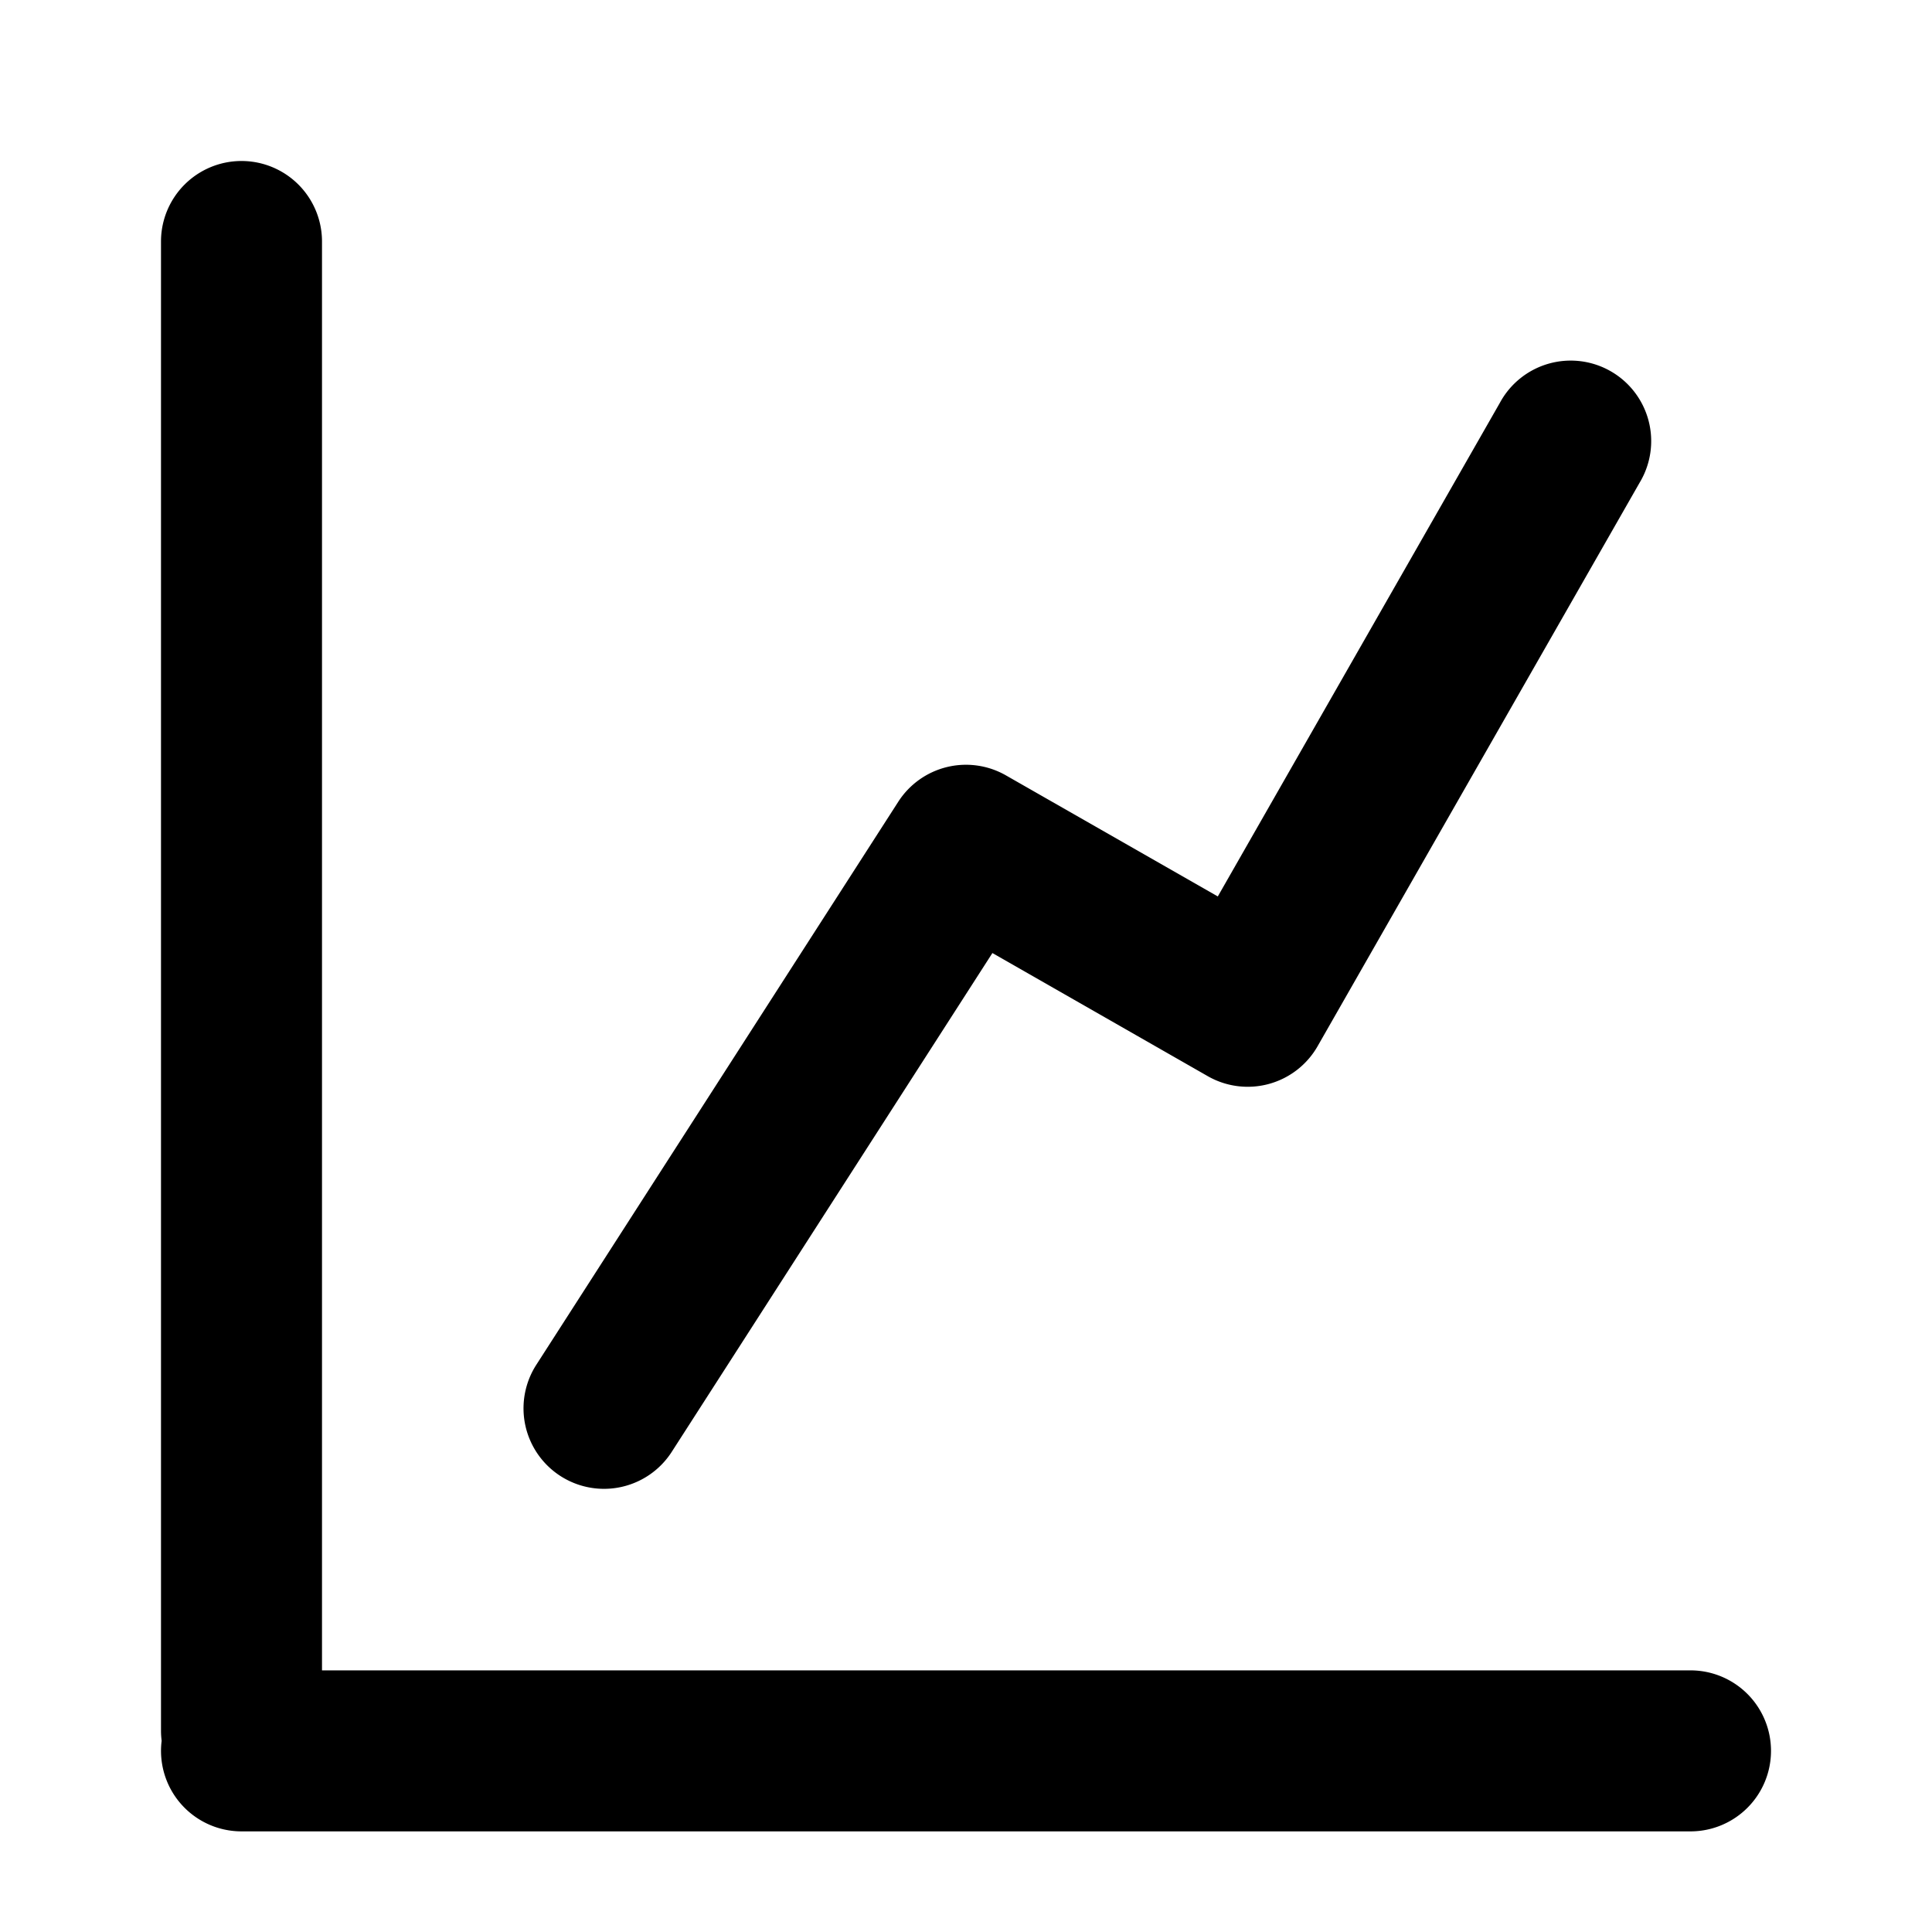
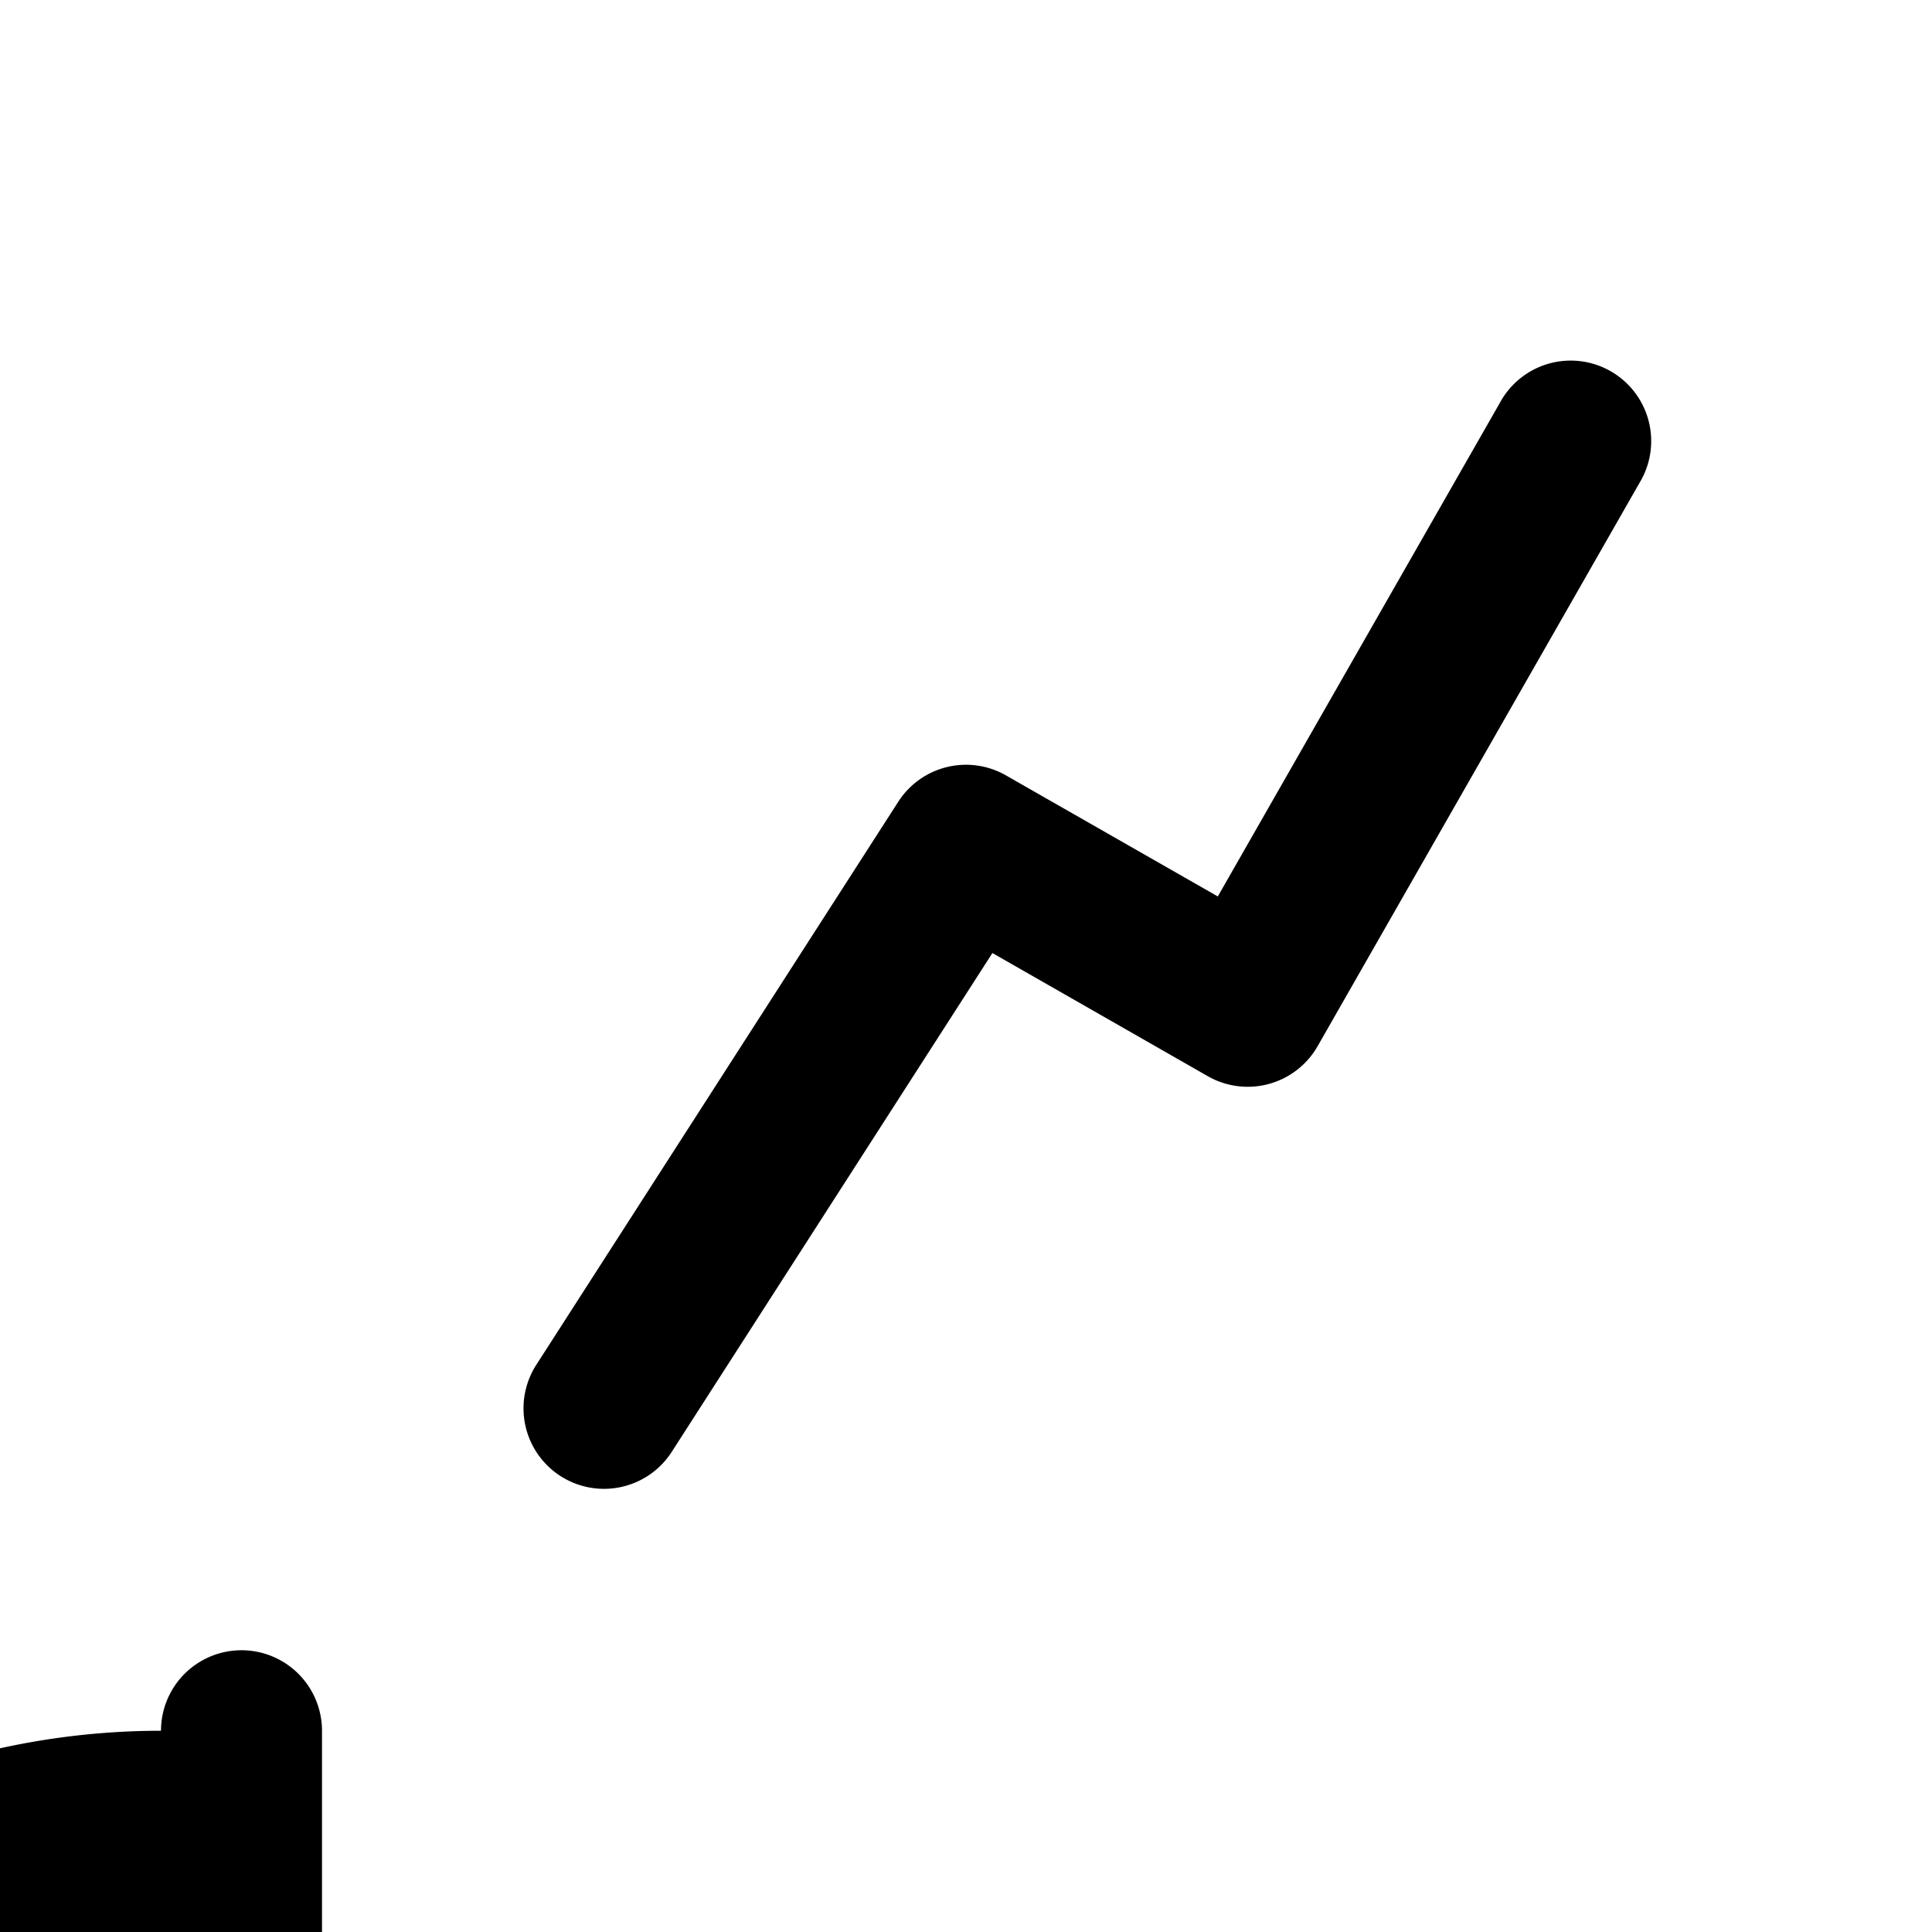
<svg xmlns="http://www.w3.org/2000/svg" width="24" height="24" fill="none">
-   <path fill="#000" fill-rule="evenodd" d="M2 21.5V3a1 1 0 0 1 2 0v17.75h17a1 1 0 1 1 0 2H3a1 1 0 0 1-.992-1.125A1.009 1.009 0 0 1 2 21.5zM20.368 5.996a1 1 0 1 0-1.736-.992l-3.504 6.132-2.632-1.504a1 1 0 0 0-1.337.327l-4.5 7a1 1 0 0 0 1.682 1.082l3.987-6.202 2.676 1.53a1 1 0 0 0 1.364-.373l4-7z" clip-rule="evenodd" />
+   <path fill="#000" fill-rule="evenodd" d="M2 21.5a1 1 0 0 1 2 0v17.75h17a1 1 0 1 1 0 2H3a1 1 0 0 1-.992-1.125A1.009 1.009 0 0 1 2 21.5zM20.368 5.996a1 1 0 1 0-1.736-.992l-3.504 6.132-2.632-1.504a1 1 0 0 0-1.337.327l-4.5 7a1 1 0 0 0 1.682 1.082l3.987-6.202 2.676 1.53a1 1 0 0 0 1.364-.373l4-7z" clip-rule="evenodd" />
</svg>